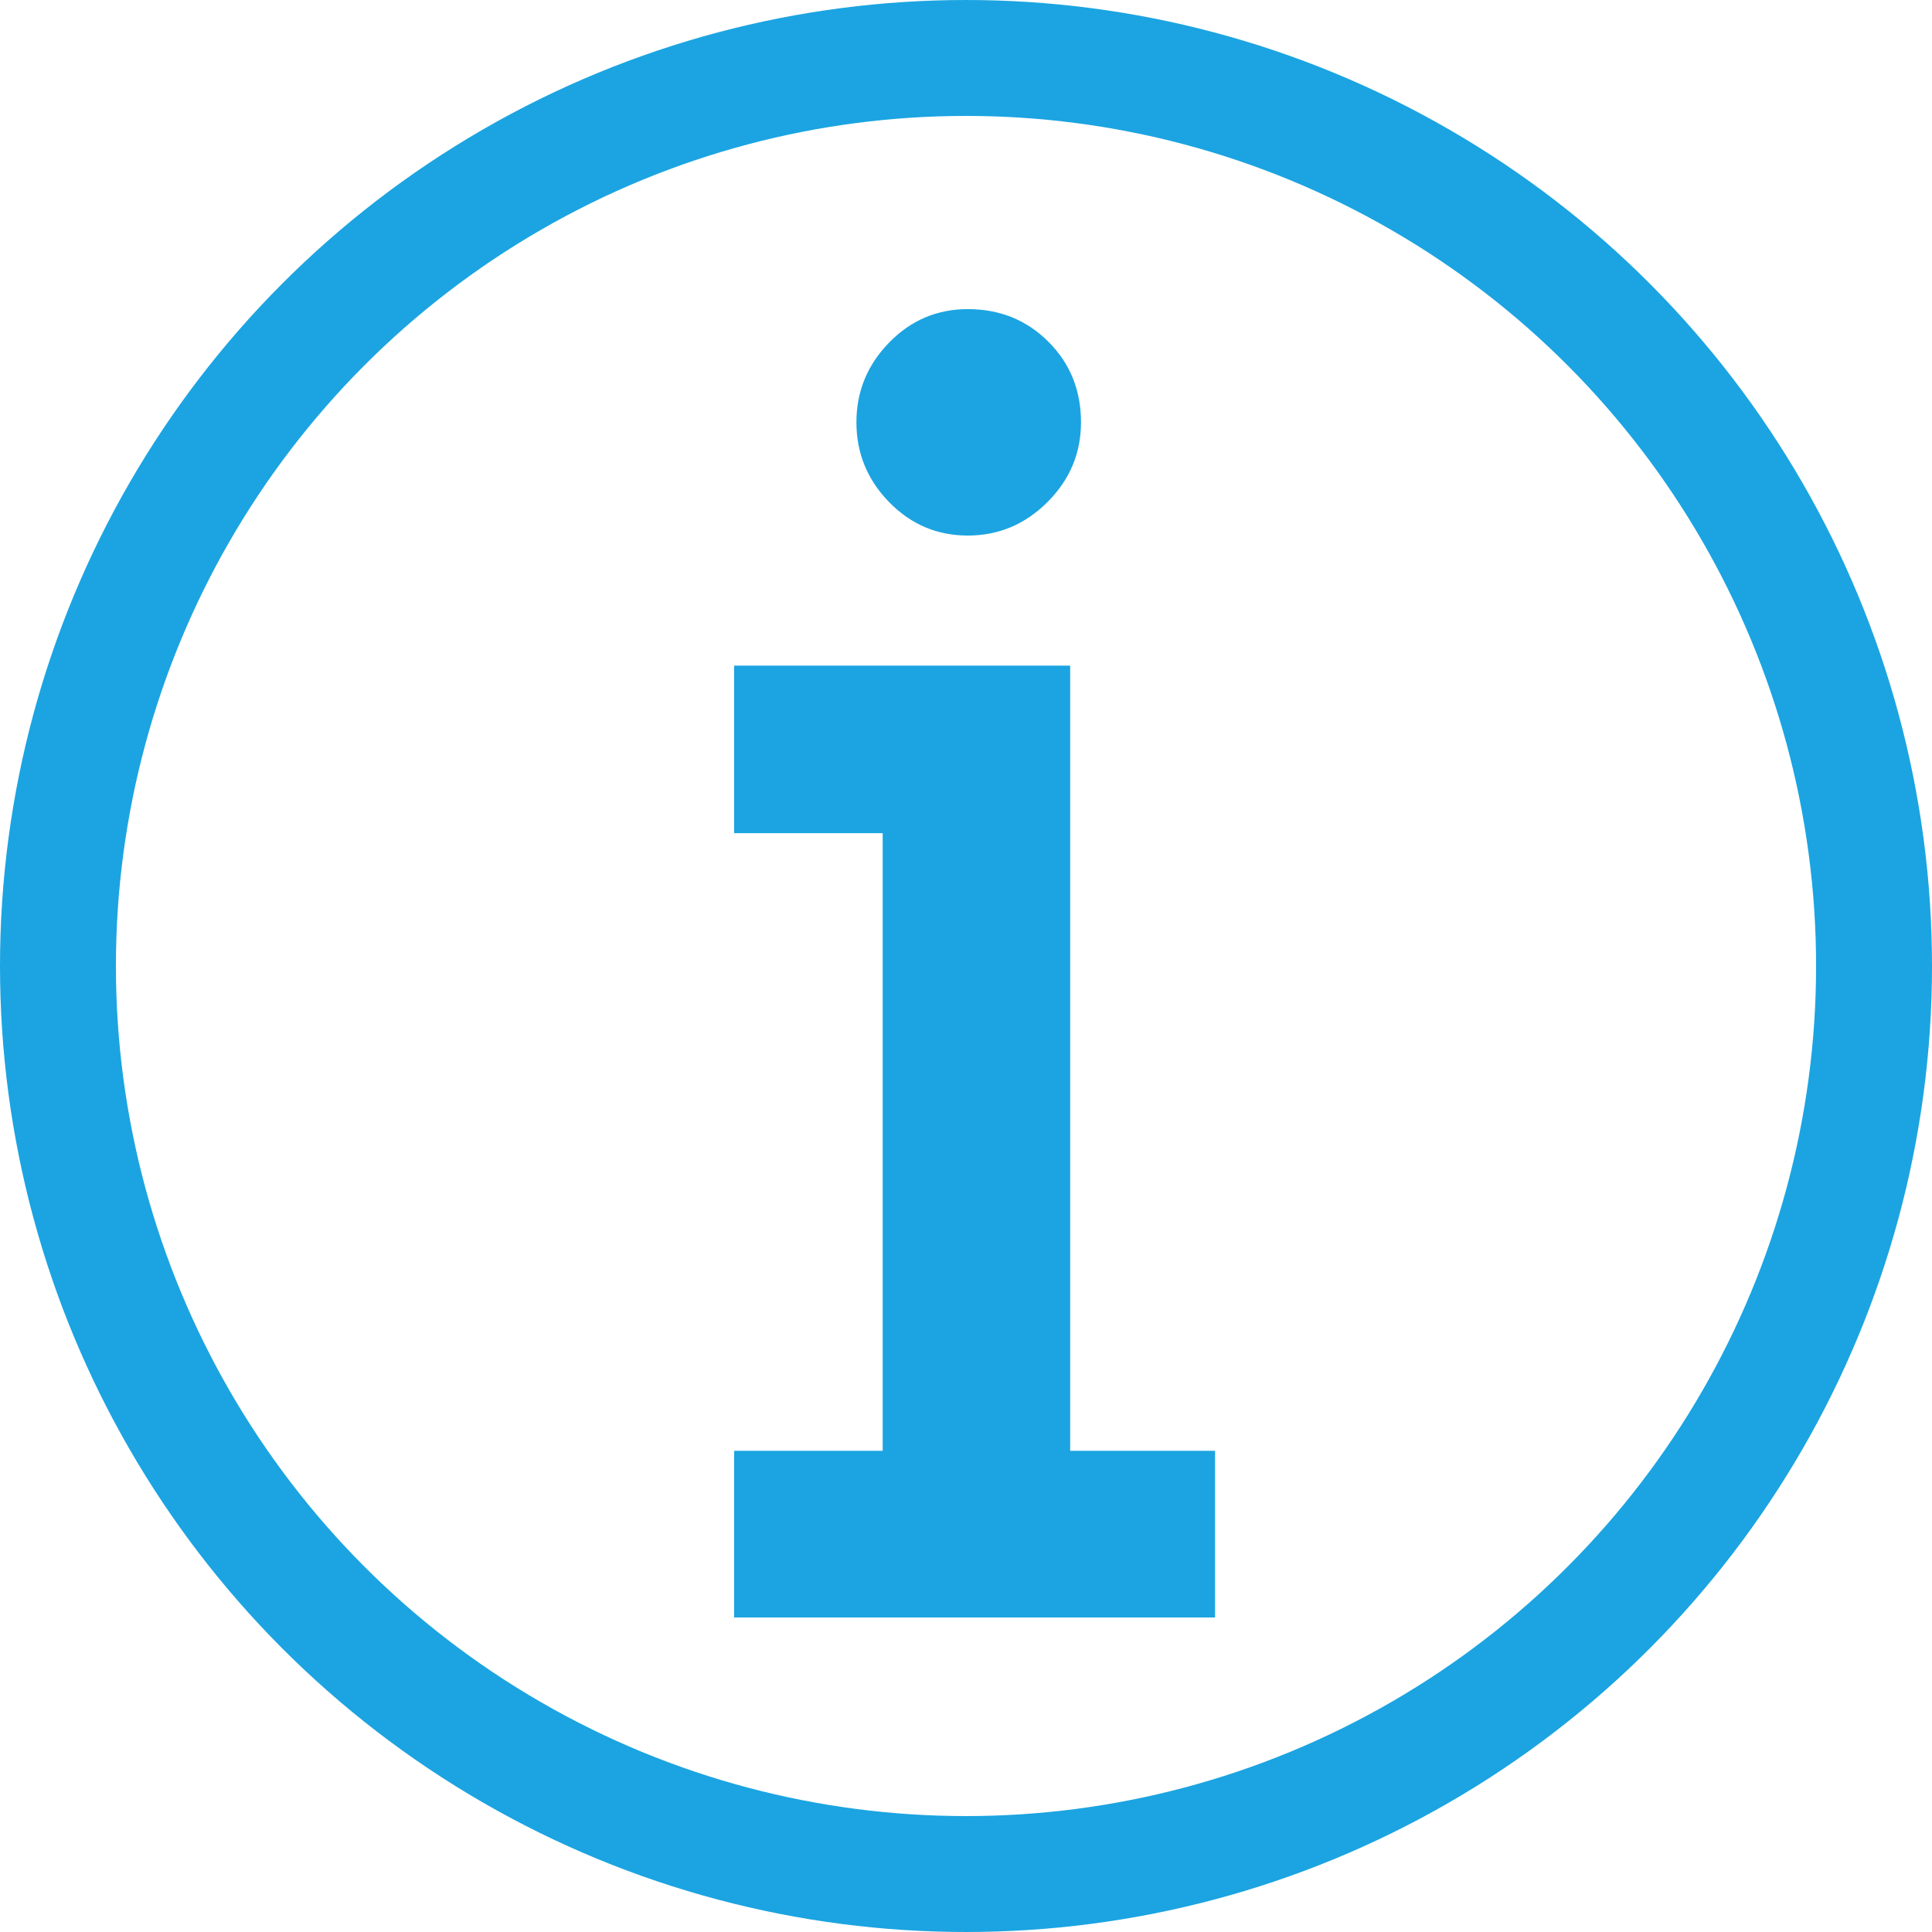
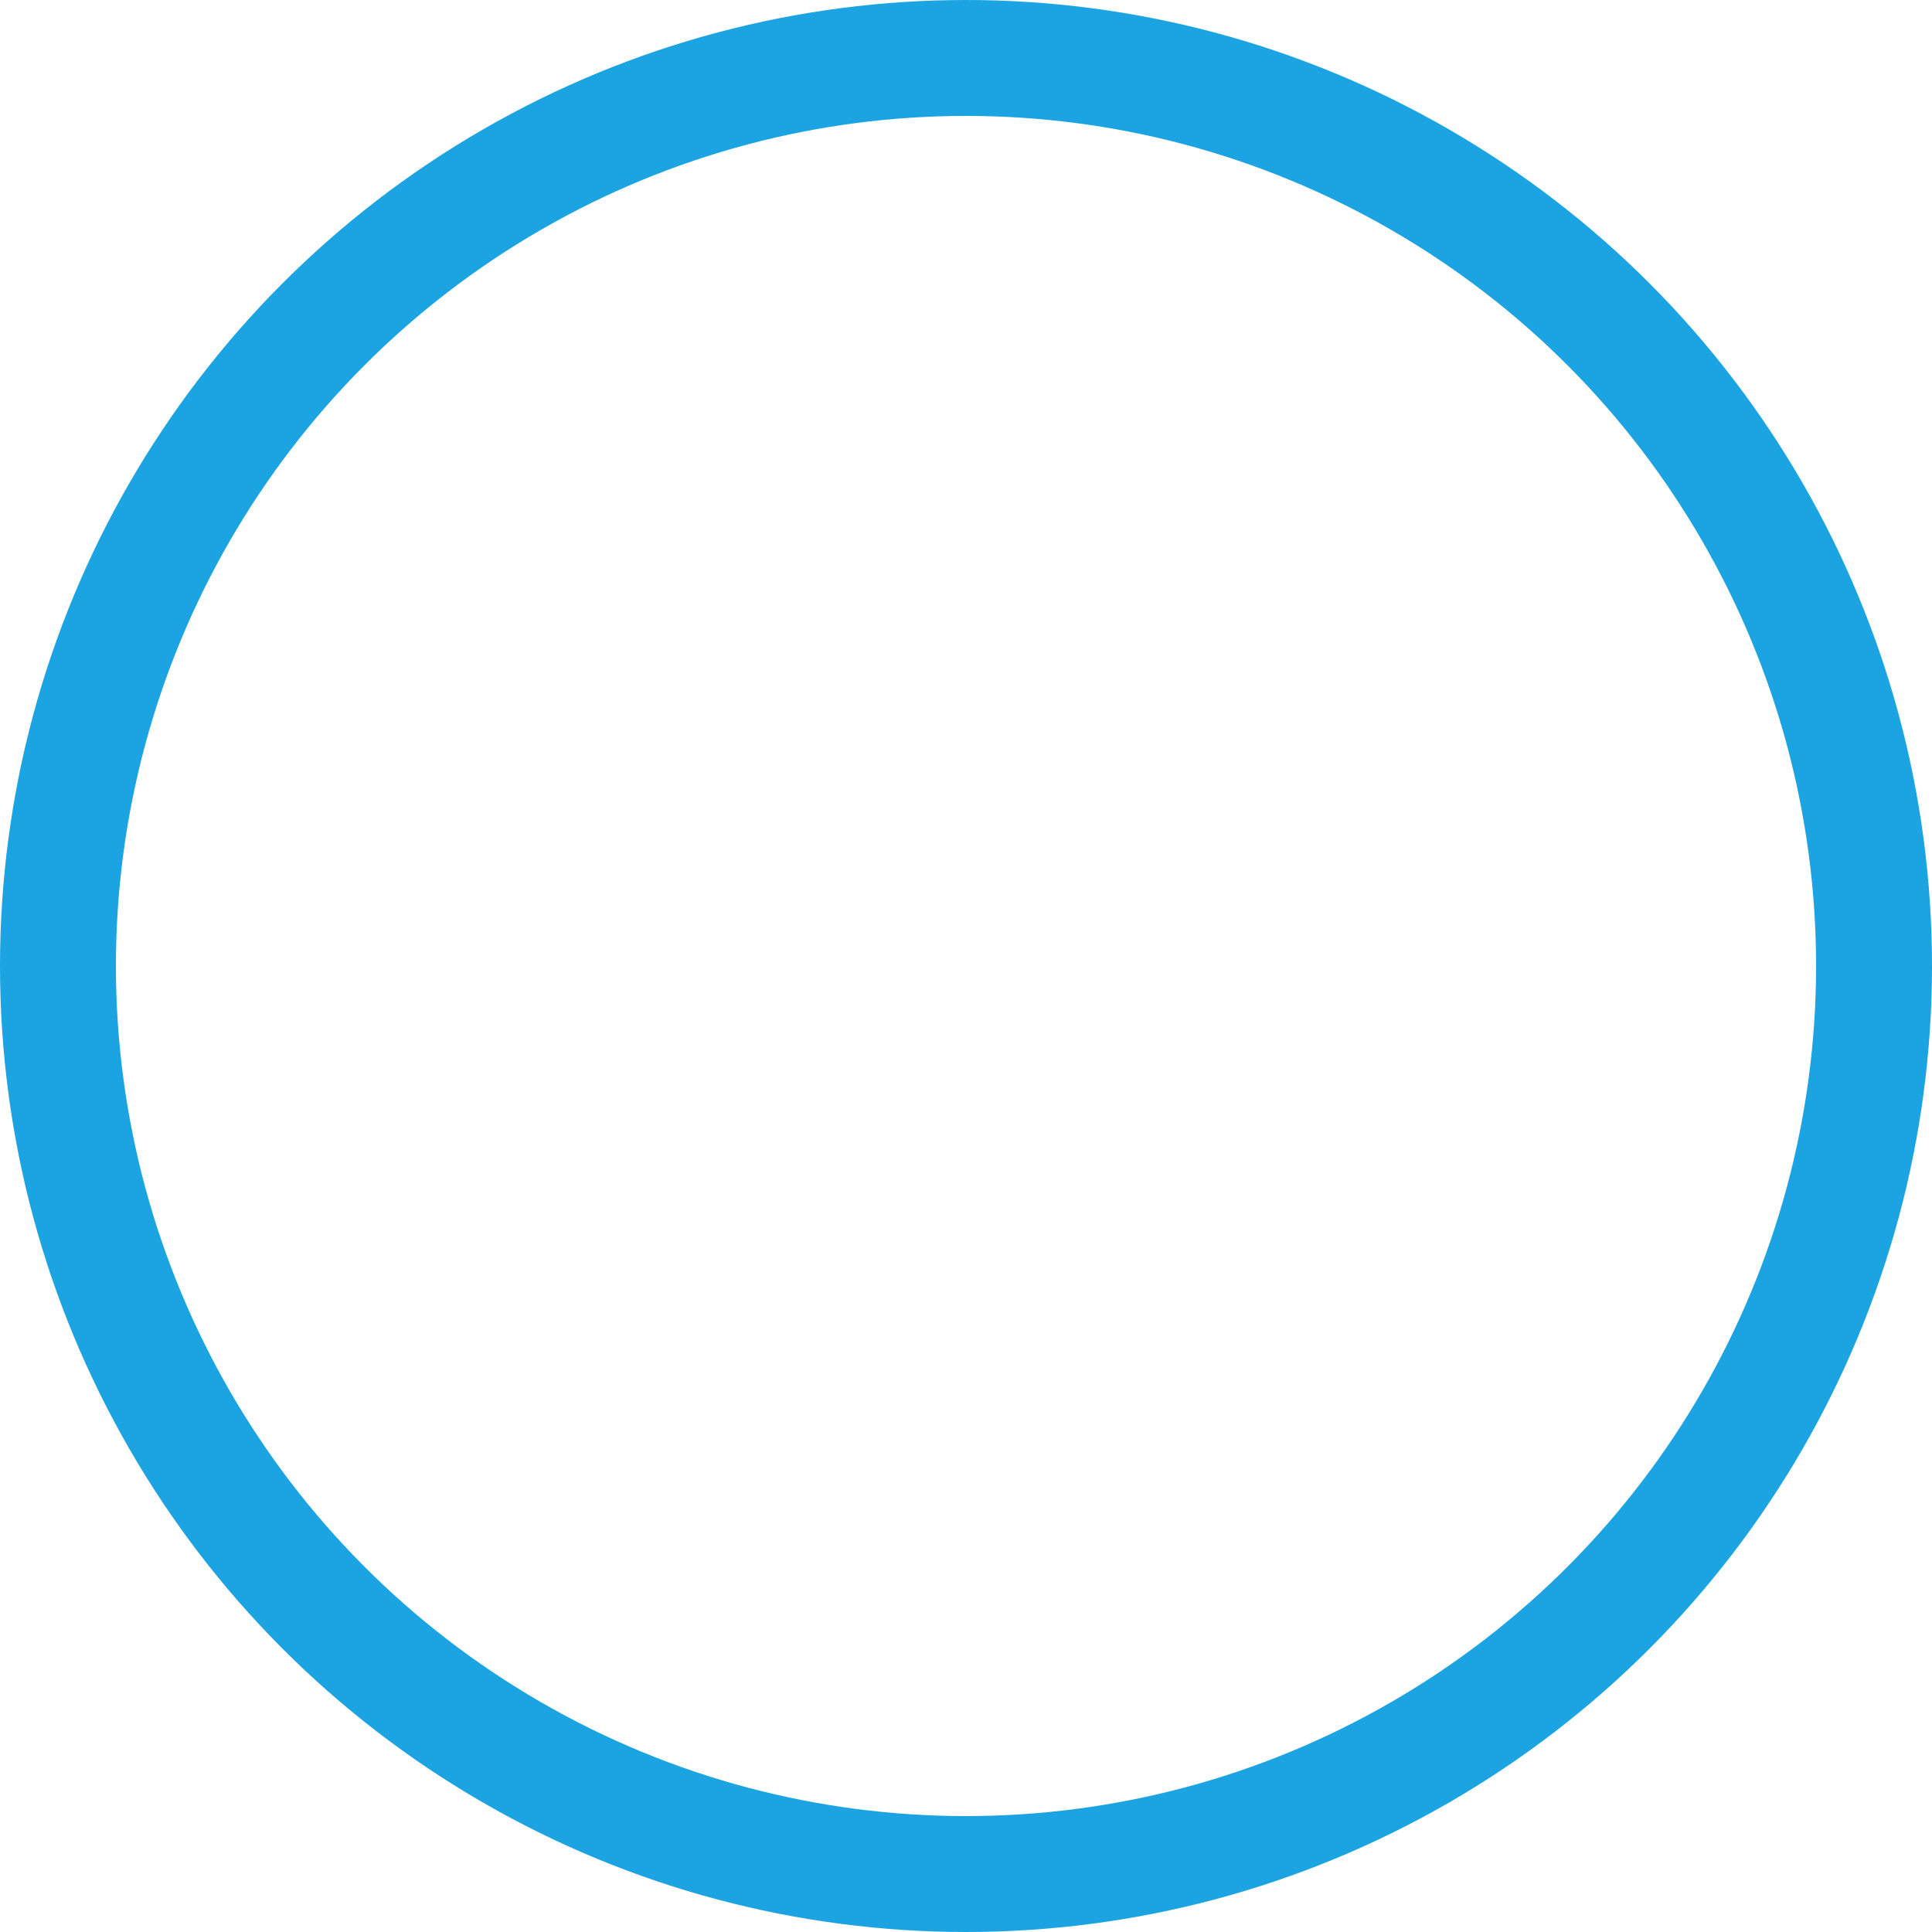
<svg xmlns="http://www.w3.org/2000/svg" width="25px" height="25px" viewBox="0 0 25 25" version="1.1">
  <g stroke="none" stroke-width="1" fill="none" fill-rule="evenodd">
    <g transform="translate(-2219, -849)">
      <g transform="translate(2219, 849)">
        <circle stroke="#1BA4E1" stroke-width="1.5" cx="12.5" cy="12.5" r="11.75" />
-         <path d="M12.523,6.93 C12.922,6.93 13.266,6.785 13.555,6.496 C13.844,6.207 13.988,5.863 13.988,5.465 C13.988,5.051 13.848,4.703 13.566,4.422 C13.285,4.141 12.938,4 12.523,4 C12.125,4 11.785,4.145 11.504,4.434 C11.223,4.723 11.082,5.066 11.082,5.465 C11.082,5.863 11.223,6.207 11.504,6.496 C11.785,6.785 12.125,6.93 12.523,6.93 Z M15.723,20.93 L15.723,18.773 L13.848,18.773 L13.848,8.613 L9.5,8.613 L9.5,10.781 L11.422,10.781 L11.422,18.773 L9.5,18.773 L9.5,20.93 L15.723,20.93 Z" id="i" fill="#1BA4E1" fill-rule="nonzero" />
      </g>
    </g>
  </g>
</svg>